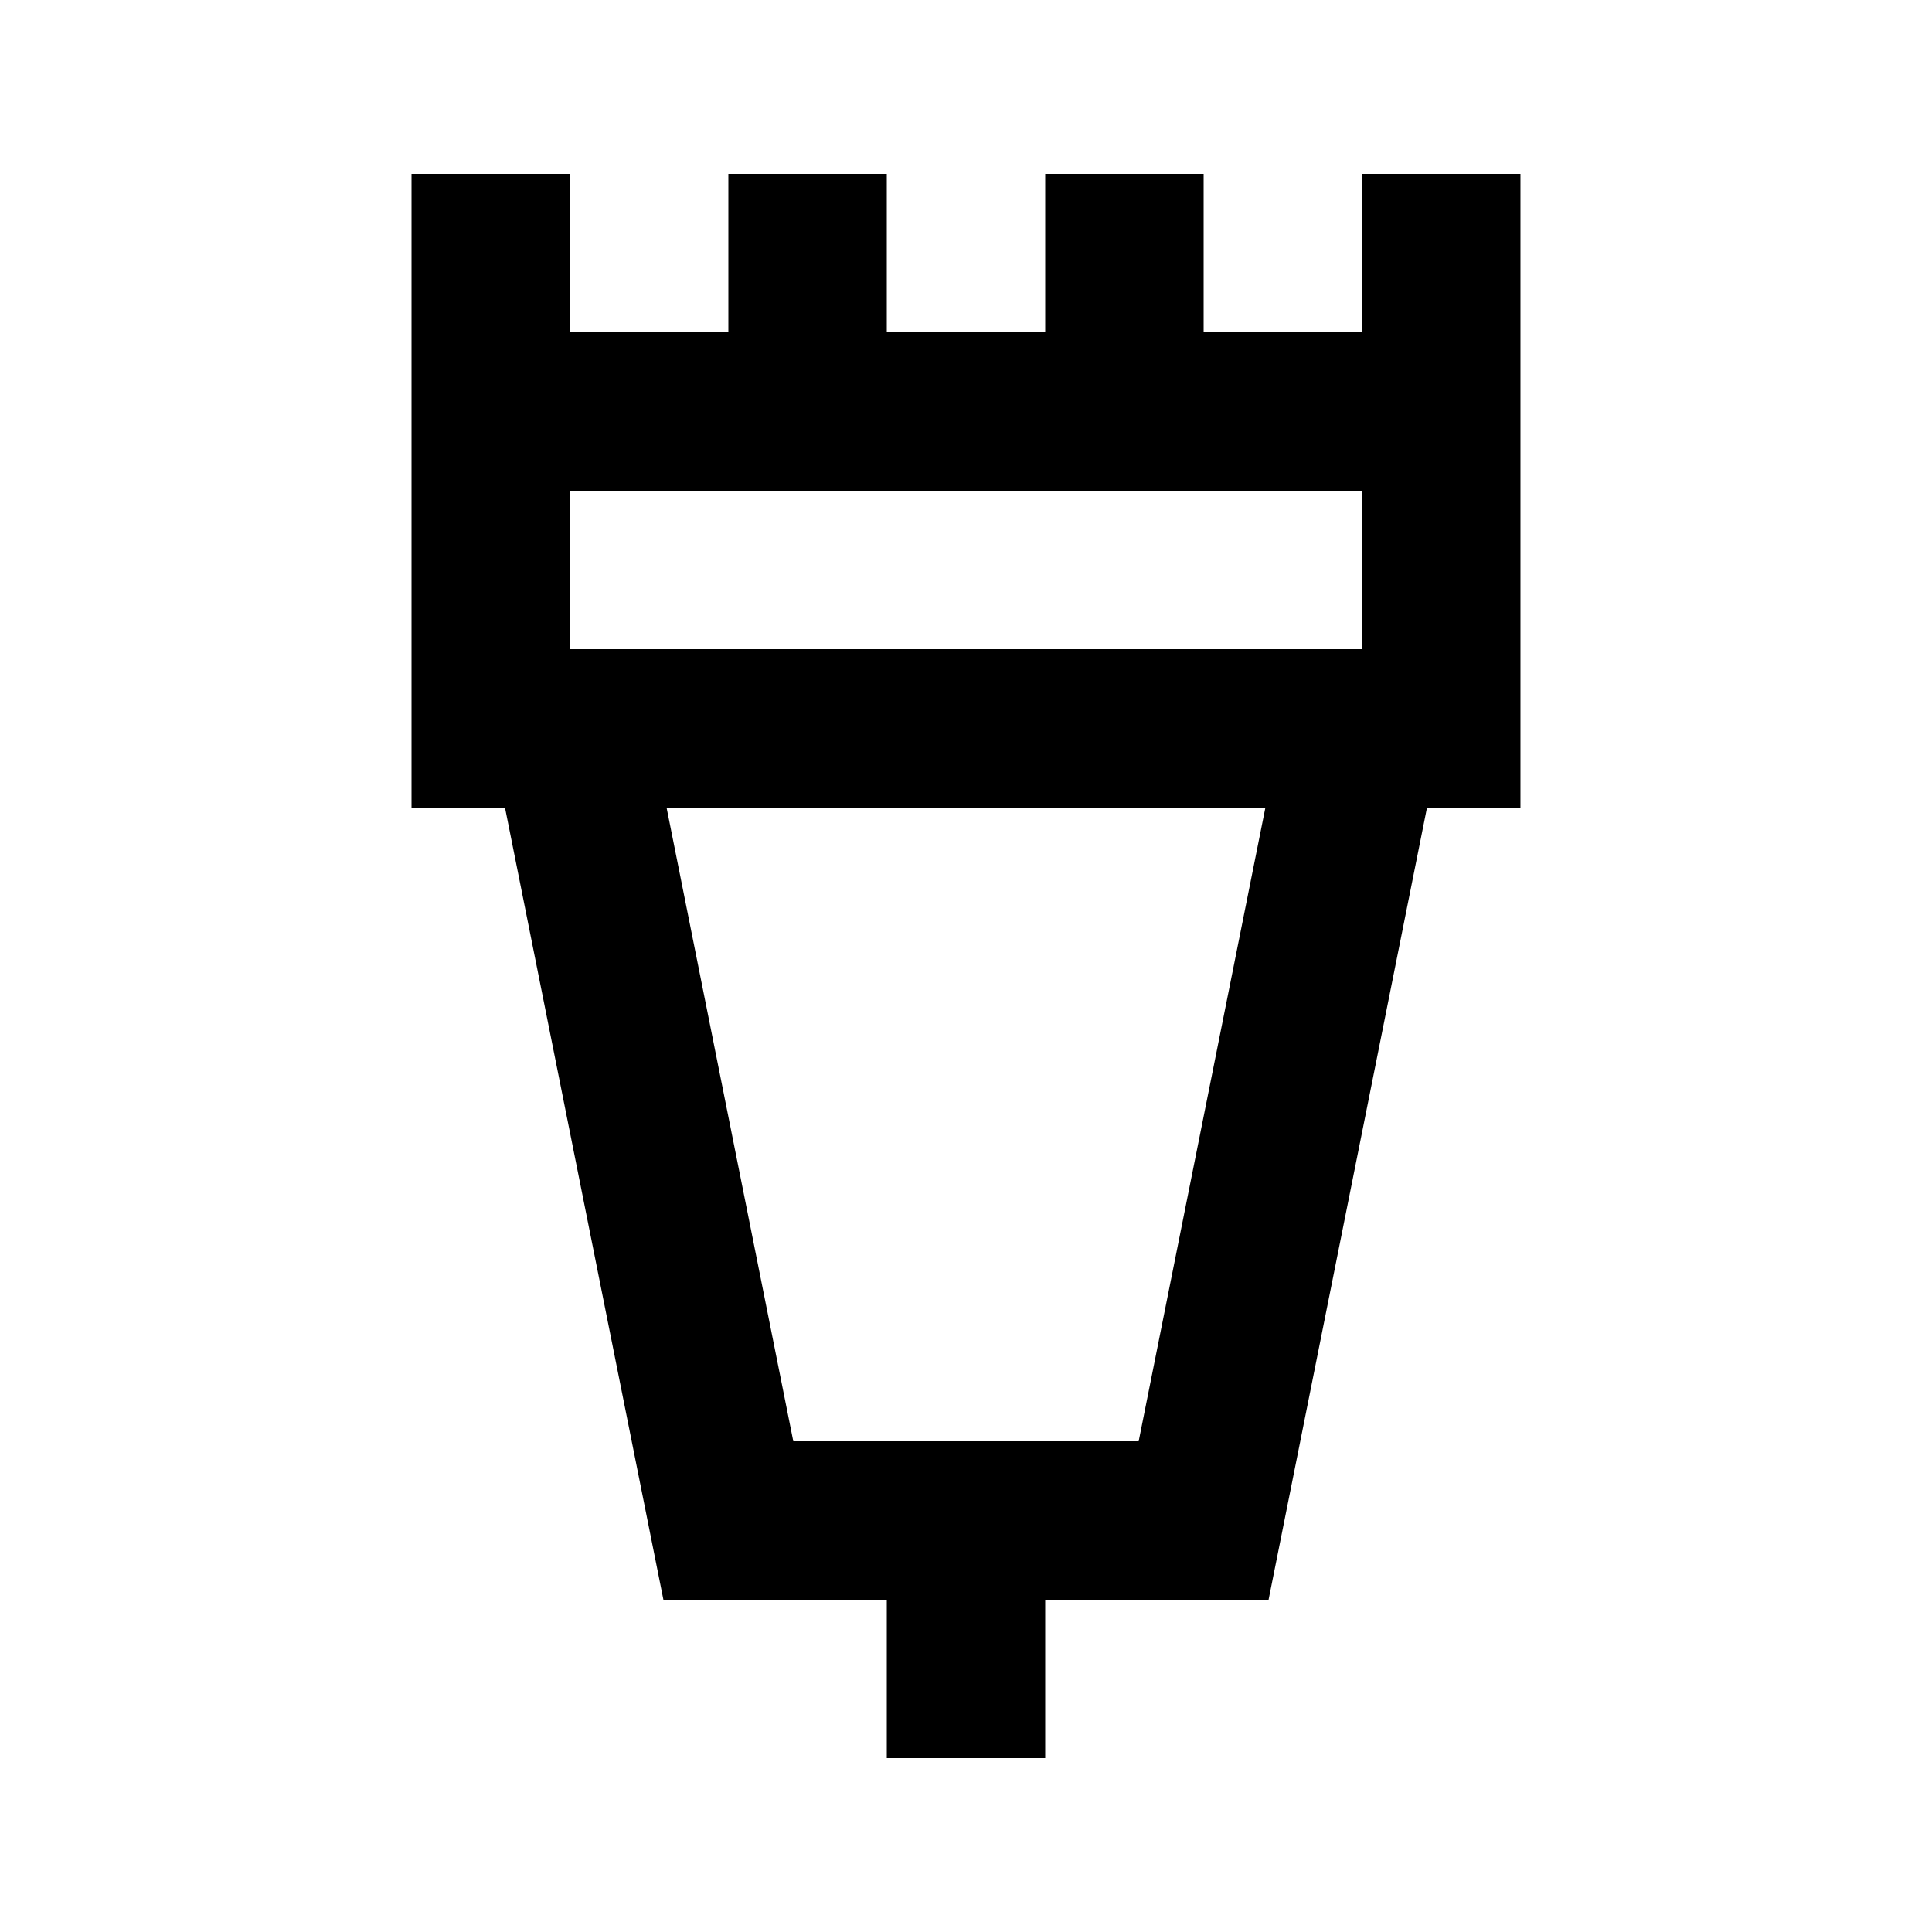
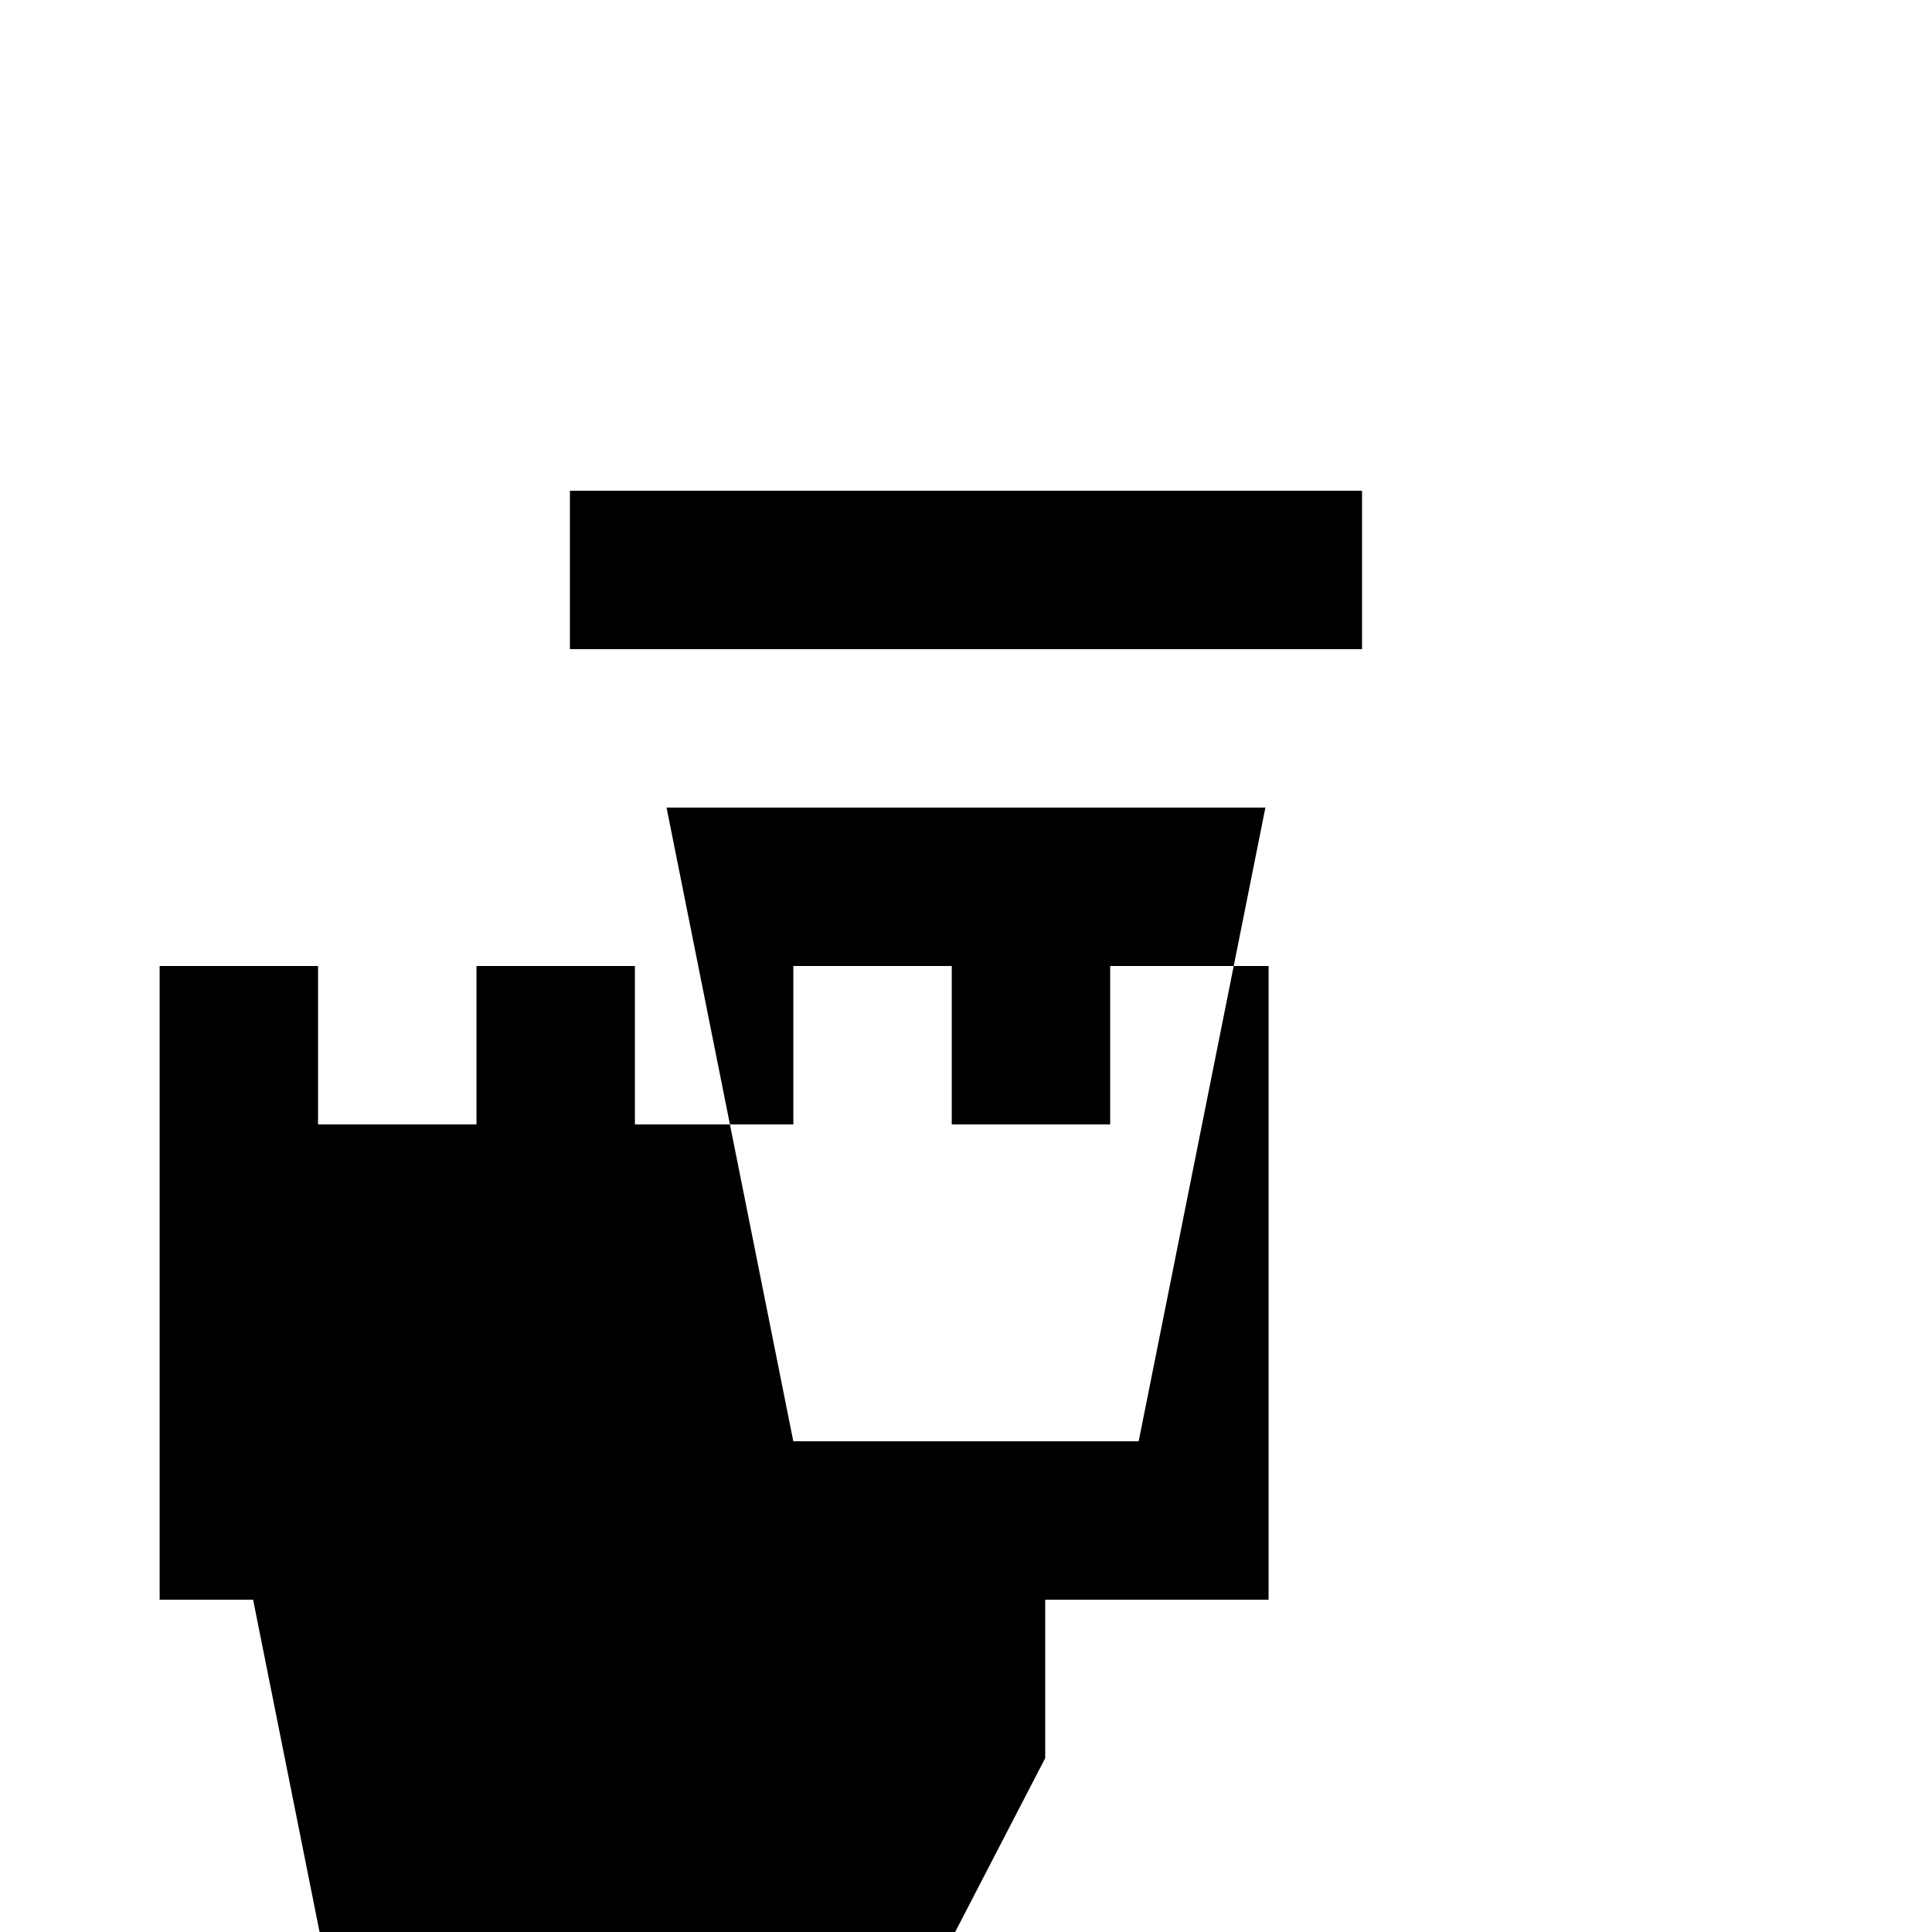
<svg xmlns="http://www.w3.org/2000/svg" fill="#000000" width="800px" height="800px" version="1.1" viewBox="144 144 512 512">
-   <path d="m420.99 609.92v-41.984h59.199l41.984-209.92 24.766 0.004v-167.94h-41.984v41.984h-41.98v-41.984h-41.984v41.984h-41.984v-41.984h-41.984v41.984h-41.984v-41.984h-41.984v167.94h24.77l41.984 209.92 59.199-0.004v41.984zm83.965-293.89h-209.92v-41.984h209.92zm-184.31 41.984h158.7l-33.586 167.94-91.527-0.004z" />
+   <path d="m420.99 609.92v-41.984h59.199v-167.94h-41.984v41.984h-41.98v-41.984h-41.984v41.984h-41.984v-41.984h-41.984v41.984h-41.984v-41.984h-41.984v167.94h24.77l41.984 209.92 59.199-0.004v41.984zm83.965-293.89h-209.92v-41.984h209.92zm-184.31 41.984h158.7l-33.586 167.94-91.527-0.004z" />
</svg>